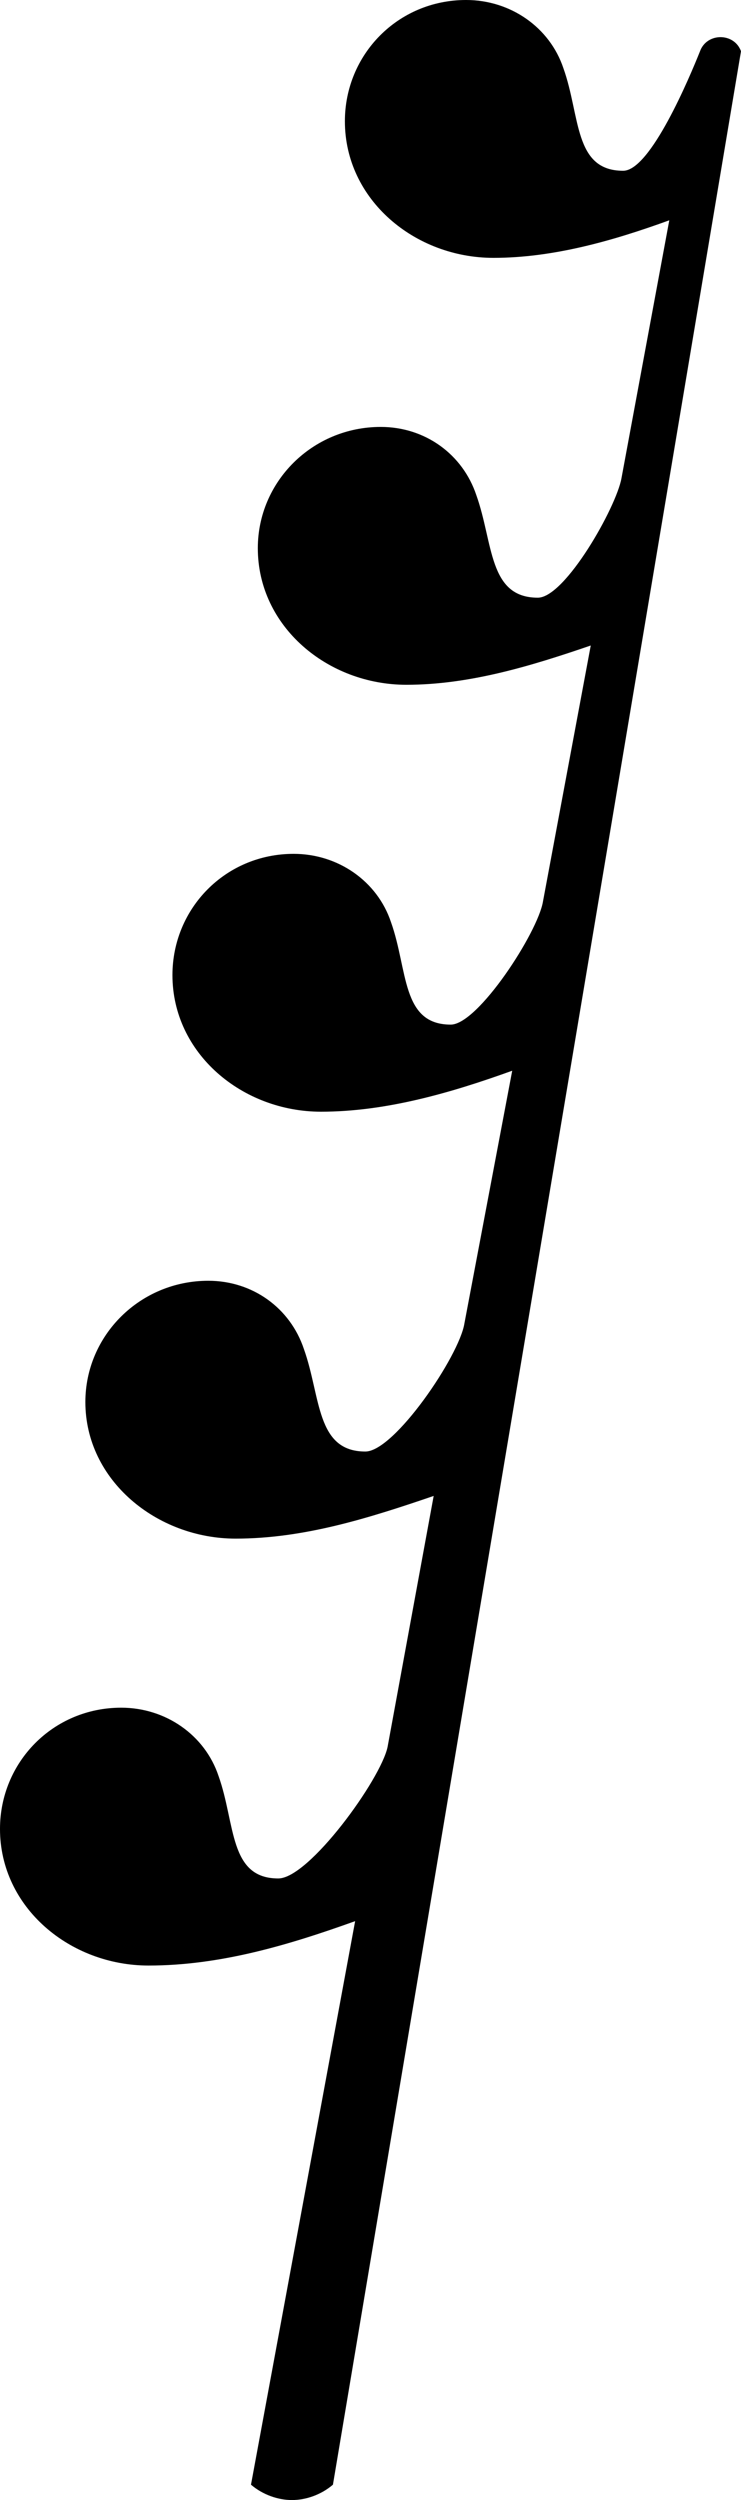
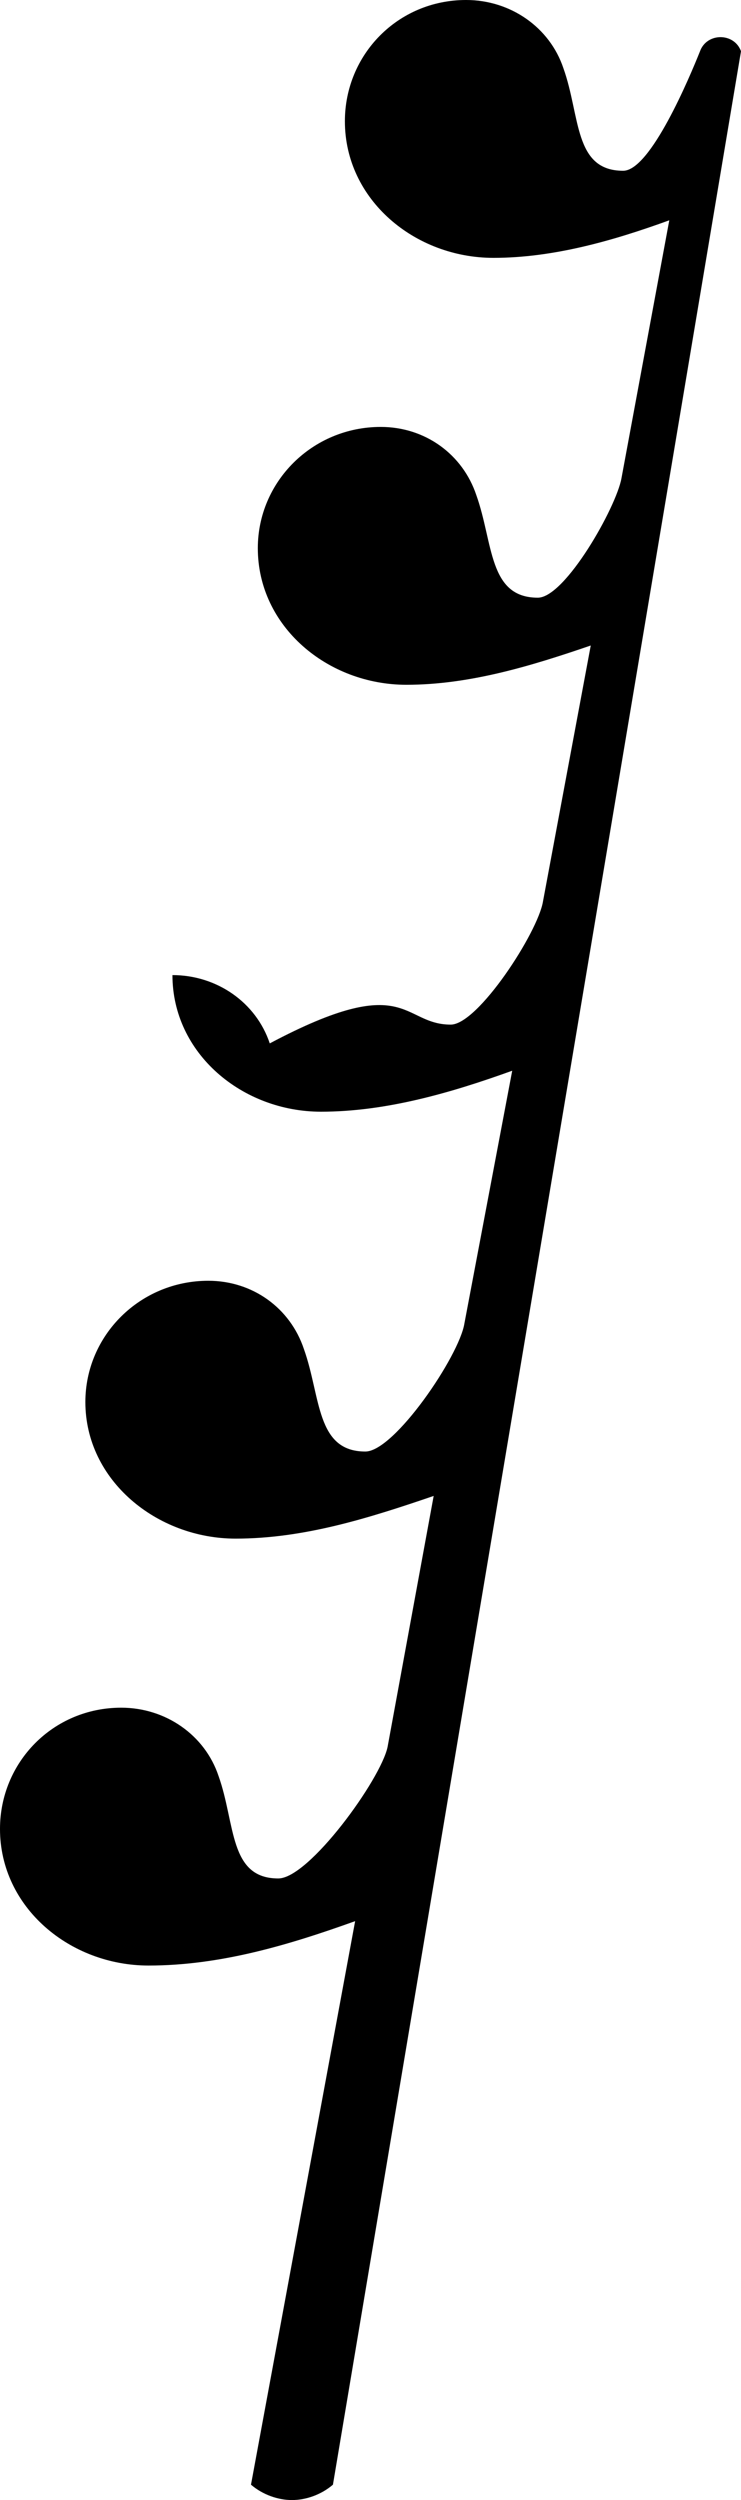
<svg xmlns="http://www.w3.org/2000/svg" xmlns:ns1="http://sodipodi.sourceforge.net/DTD/sodipodi-0.dtd" xmlns:ns2="http://www.inkscape.org/namespaces/inkscape" version="1.1" width="10.85" height="36.6" id="svg3431" ns1:docname="rest128.svg" ns2:version="1.2 (dc2aedaf03, 2022-05-15)">
  <ns1:namedview id="namedview6" pagecolor="#ffffff" bordercolor="#666666" borderopacity="1.0" ns2:showpageshadow="2" ns2:pageopacity="0.0" ns2:pagecheckerboard="0" ns2:deskcolor="#d1d1d1" showgrid="false" ns2:zoom="0.236" ns2:cx="519.0678" ns2:cy="523.30508" ns2:window-width="1920" ns2:window-height="2120" ns2:window-x="0" ns2:window-y="20" ns2:window-maximized="0" ns2:current-layer="svg3431" />
  <defs id="defs3437" />
-   <path d="M 3.675,36.375 5.2,28.125 c -0.975,0.35 -1.975,0.65 -3.025,0.65 C 1.025,28.775 0,27.925 0,26.775 0,25.8 0.775,25 1.775,25 2.425,25 3,25.4 3.2,26 c 0.25,0.7 0.15,1.5 0.875,1.5 0.45,0 1.5,-1.45 1.6,-1.925 L 6.35,21.9 c -0.95,0.325 -1.9,0.625 -2.9,0.625 -1.15,0 -2.2,-0.85 -2.2,-2 0,-0.975 0.8,-1.775 1.8,-1.775 0.65,0 1.2,0.4 1.4,1 0.25,0.7 0.175,1.5 0.9,1.5 0.425,0 1.375,-1.4 1.45,-1.875 l 0.7,-3.7 c -0.9,0.325 -1.85,0.6 -2.8,0.6 -1.15,0 -2.175,-0.85 -2.175,-2 C 2.525,13.3 3.3,12.5 4.3,12.5 c 0.65,0 1.225,0.4 1.425,1 C 5.975,14.2 5.875,15 6.6,15 7,15 7.875,13.65 7.95,13.2 L 8.65,9.45 C 7.775,9.75 6.875,10.025 5.95,10.025 4.8,10.025 3.775,9.175 3.775,8.025 c 0,-0.975 0.8,-1.775 1.8,-1.775 0.65,0 1.2,0.4 1.4,1 0.25,0.7 0.175,1.5 0.9,1.5 0.4,0 1.15,-1.325 1.225,-1.75 L 9.8,3.225 c -0.825,0.3 -1.7,0.55 -2.575,0.55 -1.15,0 -2.175,-0.85 -2.175,-2 C 5.05,0.8 5.825,0 6.825,0 7.475,0 8.05,0.4 8.25,1 8.5,1.7 8.4,2.5 9.125,2.5 c 0.4,0 0.975,-1.375 1.125,-1.75 0.1,-0.275 0.5,-0.275 0.6,0 L 4.875,36.375 c -0.175,0.15 -0.4,0.225 -0.6,0.225 -0.2,0 -0.425,-0.075 -0.6,-0.225 z" id="path3433" />
+   <path d="M 3.675,36.375 5.2,28.125 c -0.975,0.35 -1.975,0.65 -3.025,0.65 C 1.025,28.775 0,27.925 0,26.775 0,25.8 0.775,25 1.775,25 2.425,25 3,25.4 3.2,26 c 0.25,0.7 0.15,1.5 0.875,1.5 0.45,0 1.5,-1.45 1.6,-1.925 L 6.35,21.9 c -0.95,0.325 -1.9,0.625 -2.9,0.625 -1.15,0 -2.2,-0.85 -2.2,-2 0,-0.975 0.8,-1.775 1.8,-1.775 0.65,0 1.2,0.4 1.4,1 0.25,0.7 0.175,1.5 0.9,1.5 0.425,0 1.375,-1.4 1.45,-1.875 l 0.7,-3.7 c -0.9,0.325 -1.85,0.6 -2.8,0.6 -1.15,0 -2.175,-0.85 -2.175,-2 c 0.65,0 1.225,0.4 1.425,1 C 5.975,14.2 5.875,15 6.6,15 7,15 7.875,13.65 7.95,13.2 L 8.65,9.45 C 7.775,9.75 6.875,10.025 5.95,10.025 4.8,10.025 3.775,9.175 3.775,8.025 c 0,-0.975 0.8,-1.775 1.8,-1.775 0.65,0 1.2,0.4 1.4,1 0.25,0.7 0.175,1.5 0.9,1.5 0.4,0 1.15,-1.325 1.225,-1.75 L 9.8,3.225 c -0.825,0.3 -1.7,0.55 -2.575,0.55 -1.15,0 -2.175,-0.85 -2.175,-2 C 5.05,0.8 5.825,0 6.825,0 7.475,0 8.05,0.4 8.25,1 8.5,1.7 8.4,2.5 9.125,2.5 c 0.4,0 0.975,-1.375 1.125,-1.75 0.1,-0.275 0.5,-0.275 0.6,0 L 4.875,36.375 c -0.175,0.15 -0.4,0.225 -0.6,0.225 -0.2,0 -0.425,-0.075 -0.6,-0.225 z" id="path3433" />
</svg>